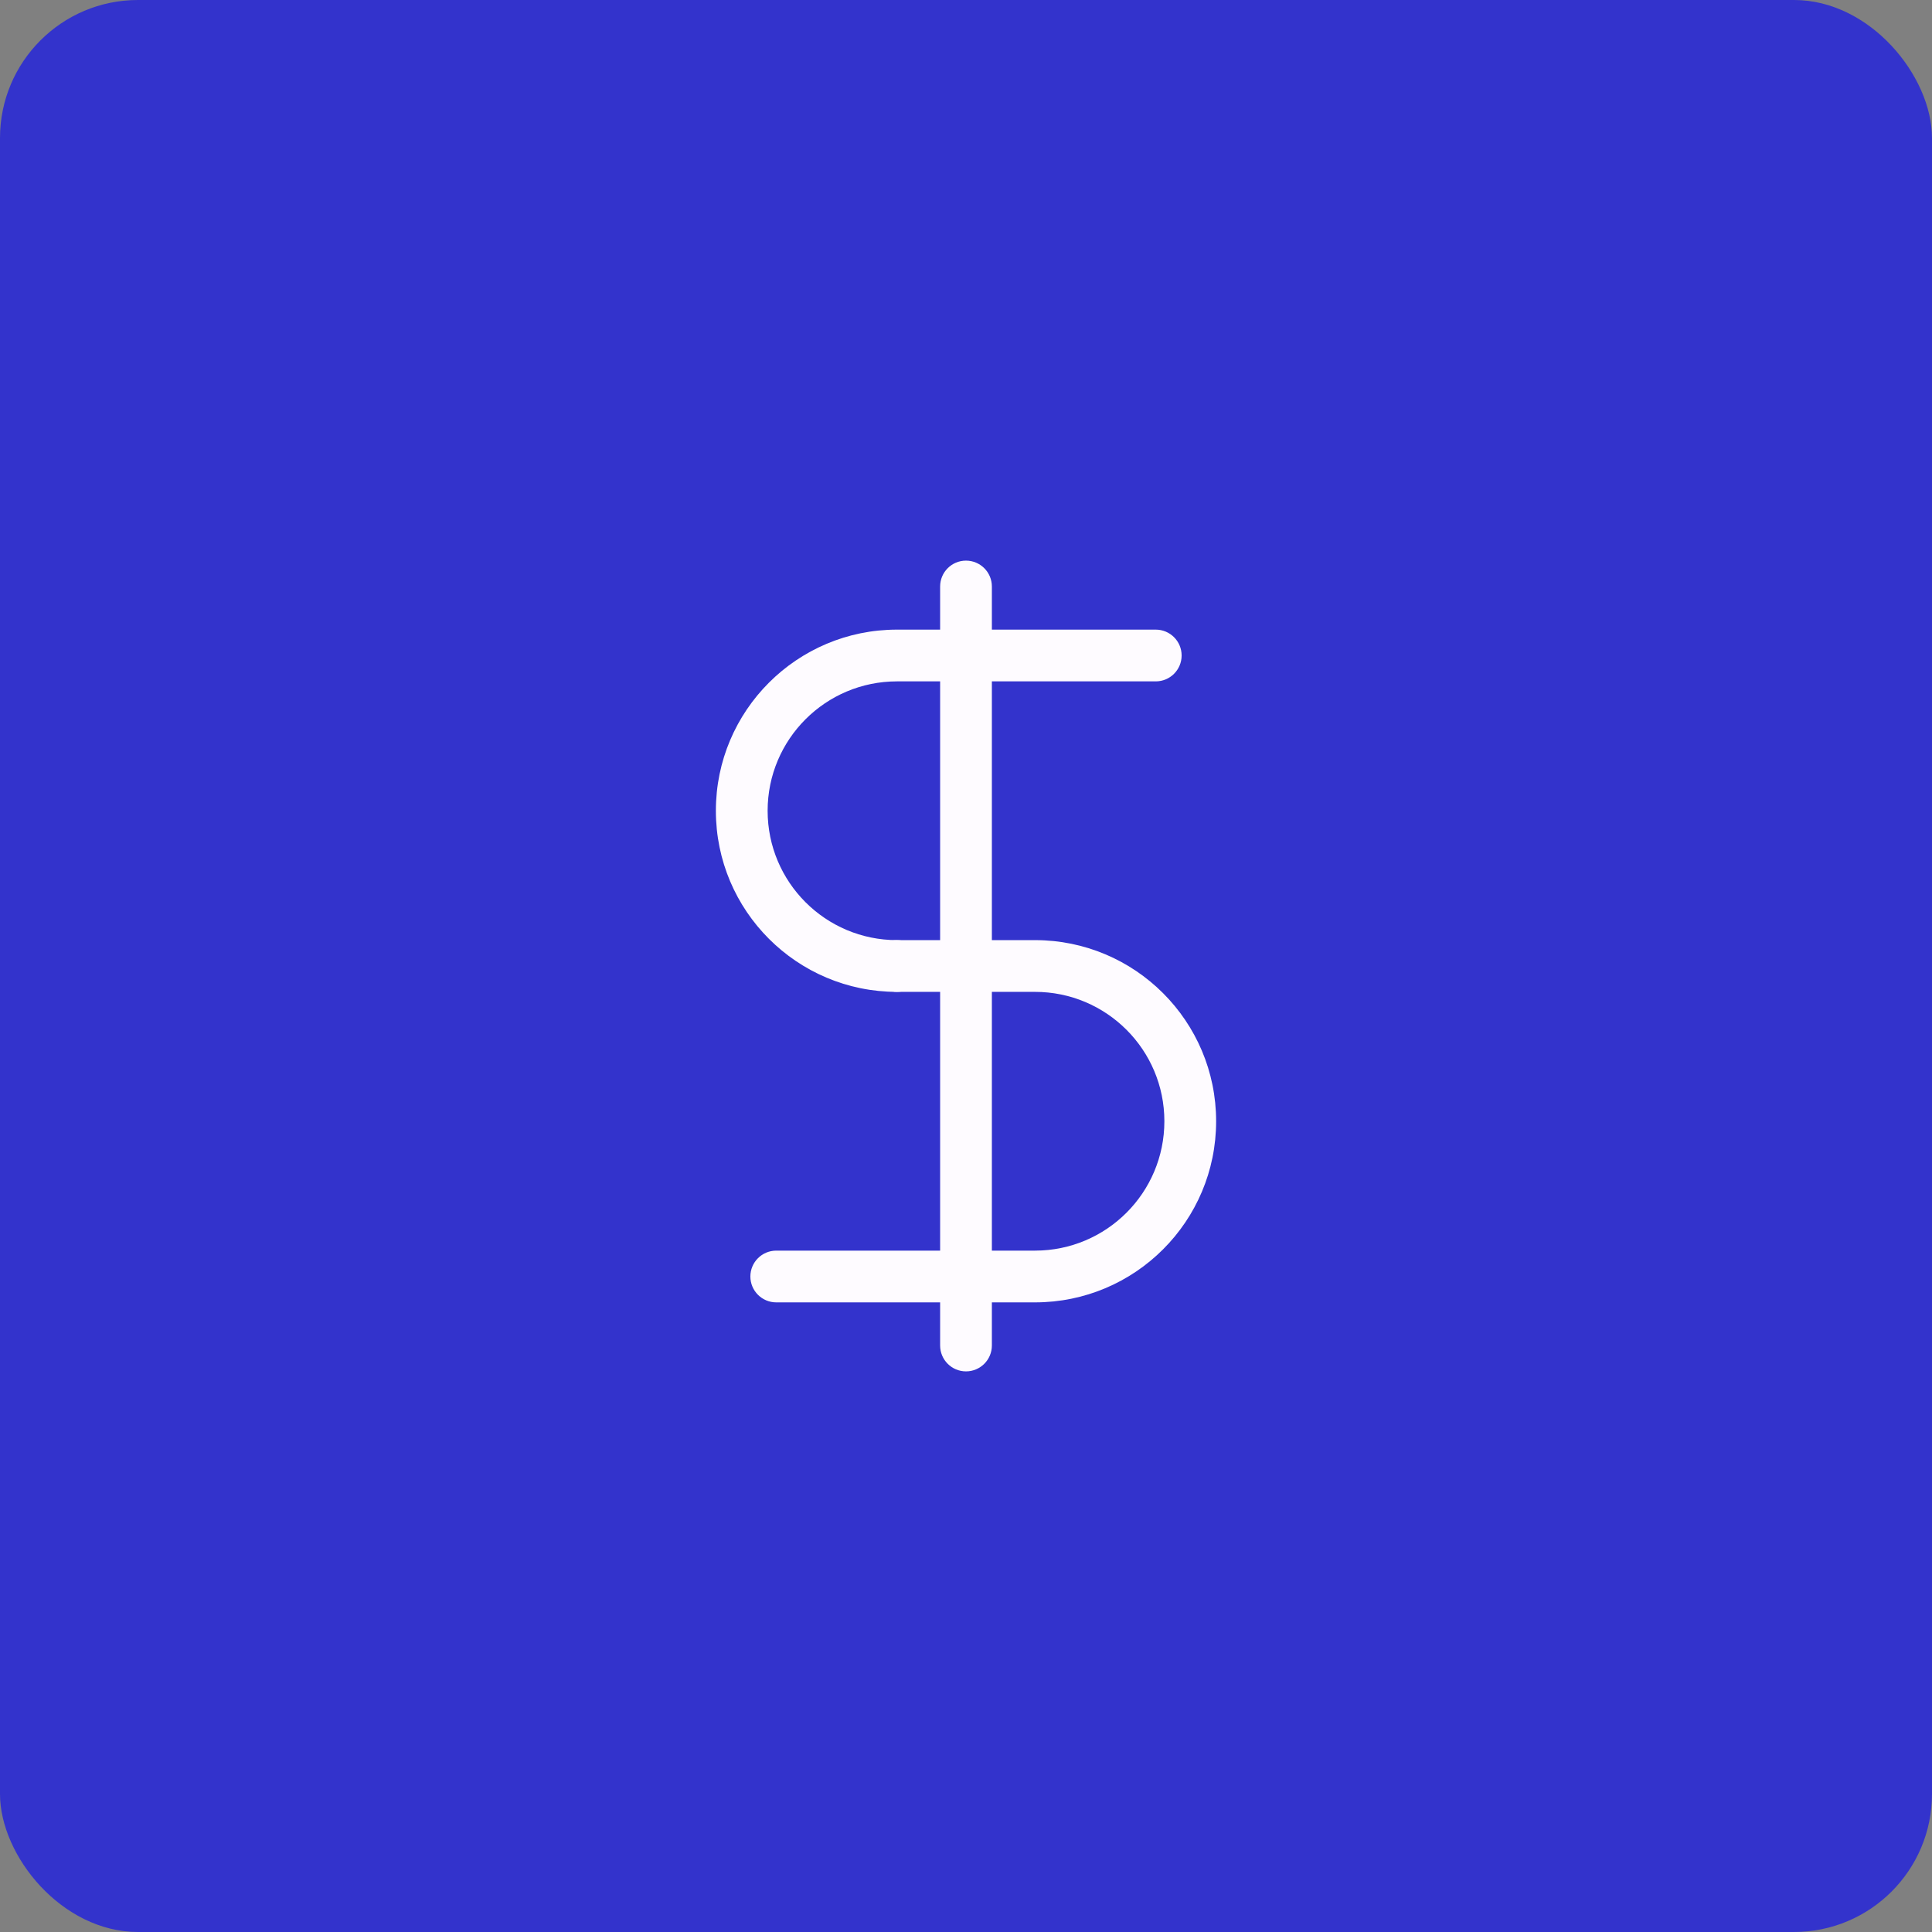
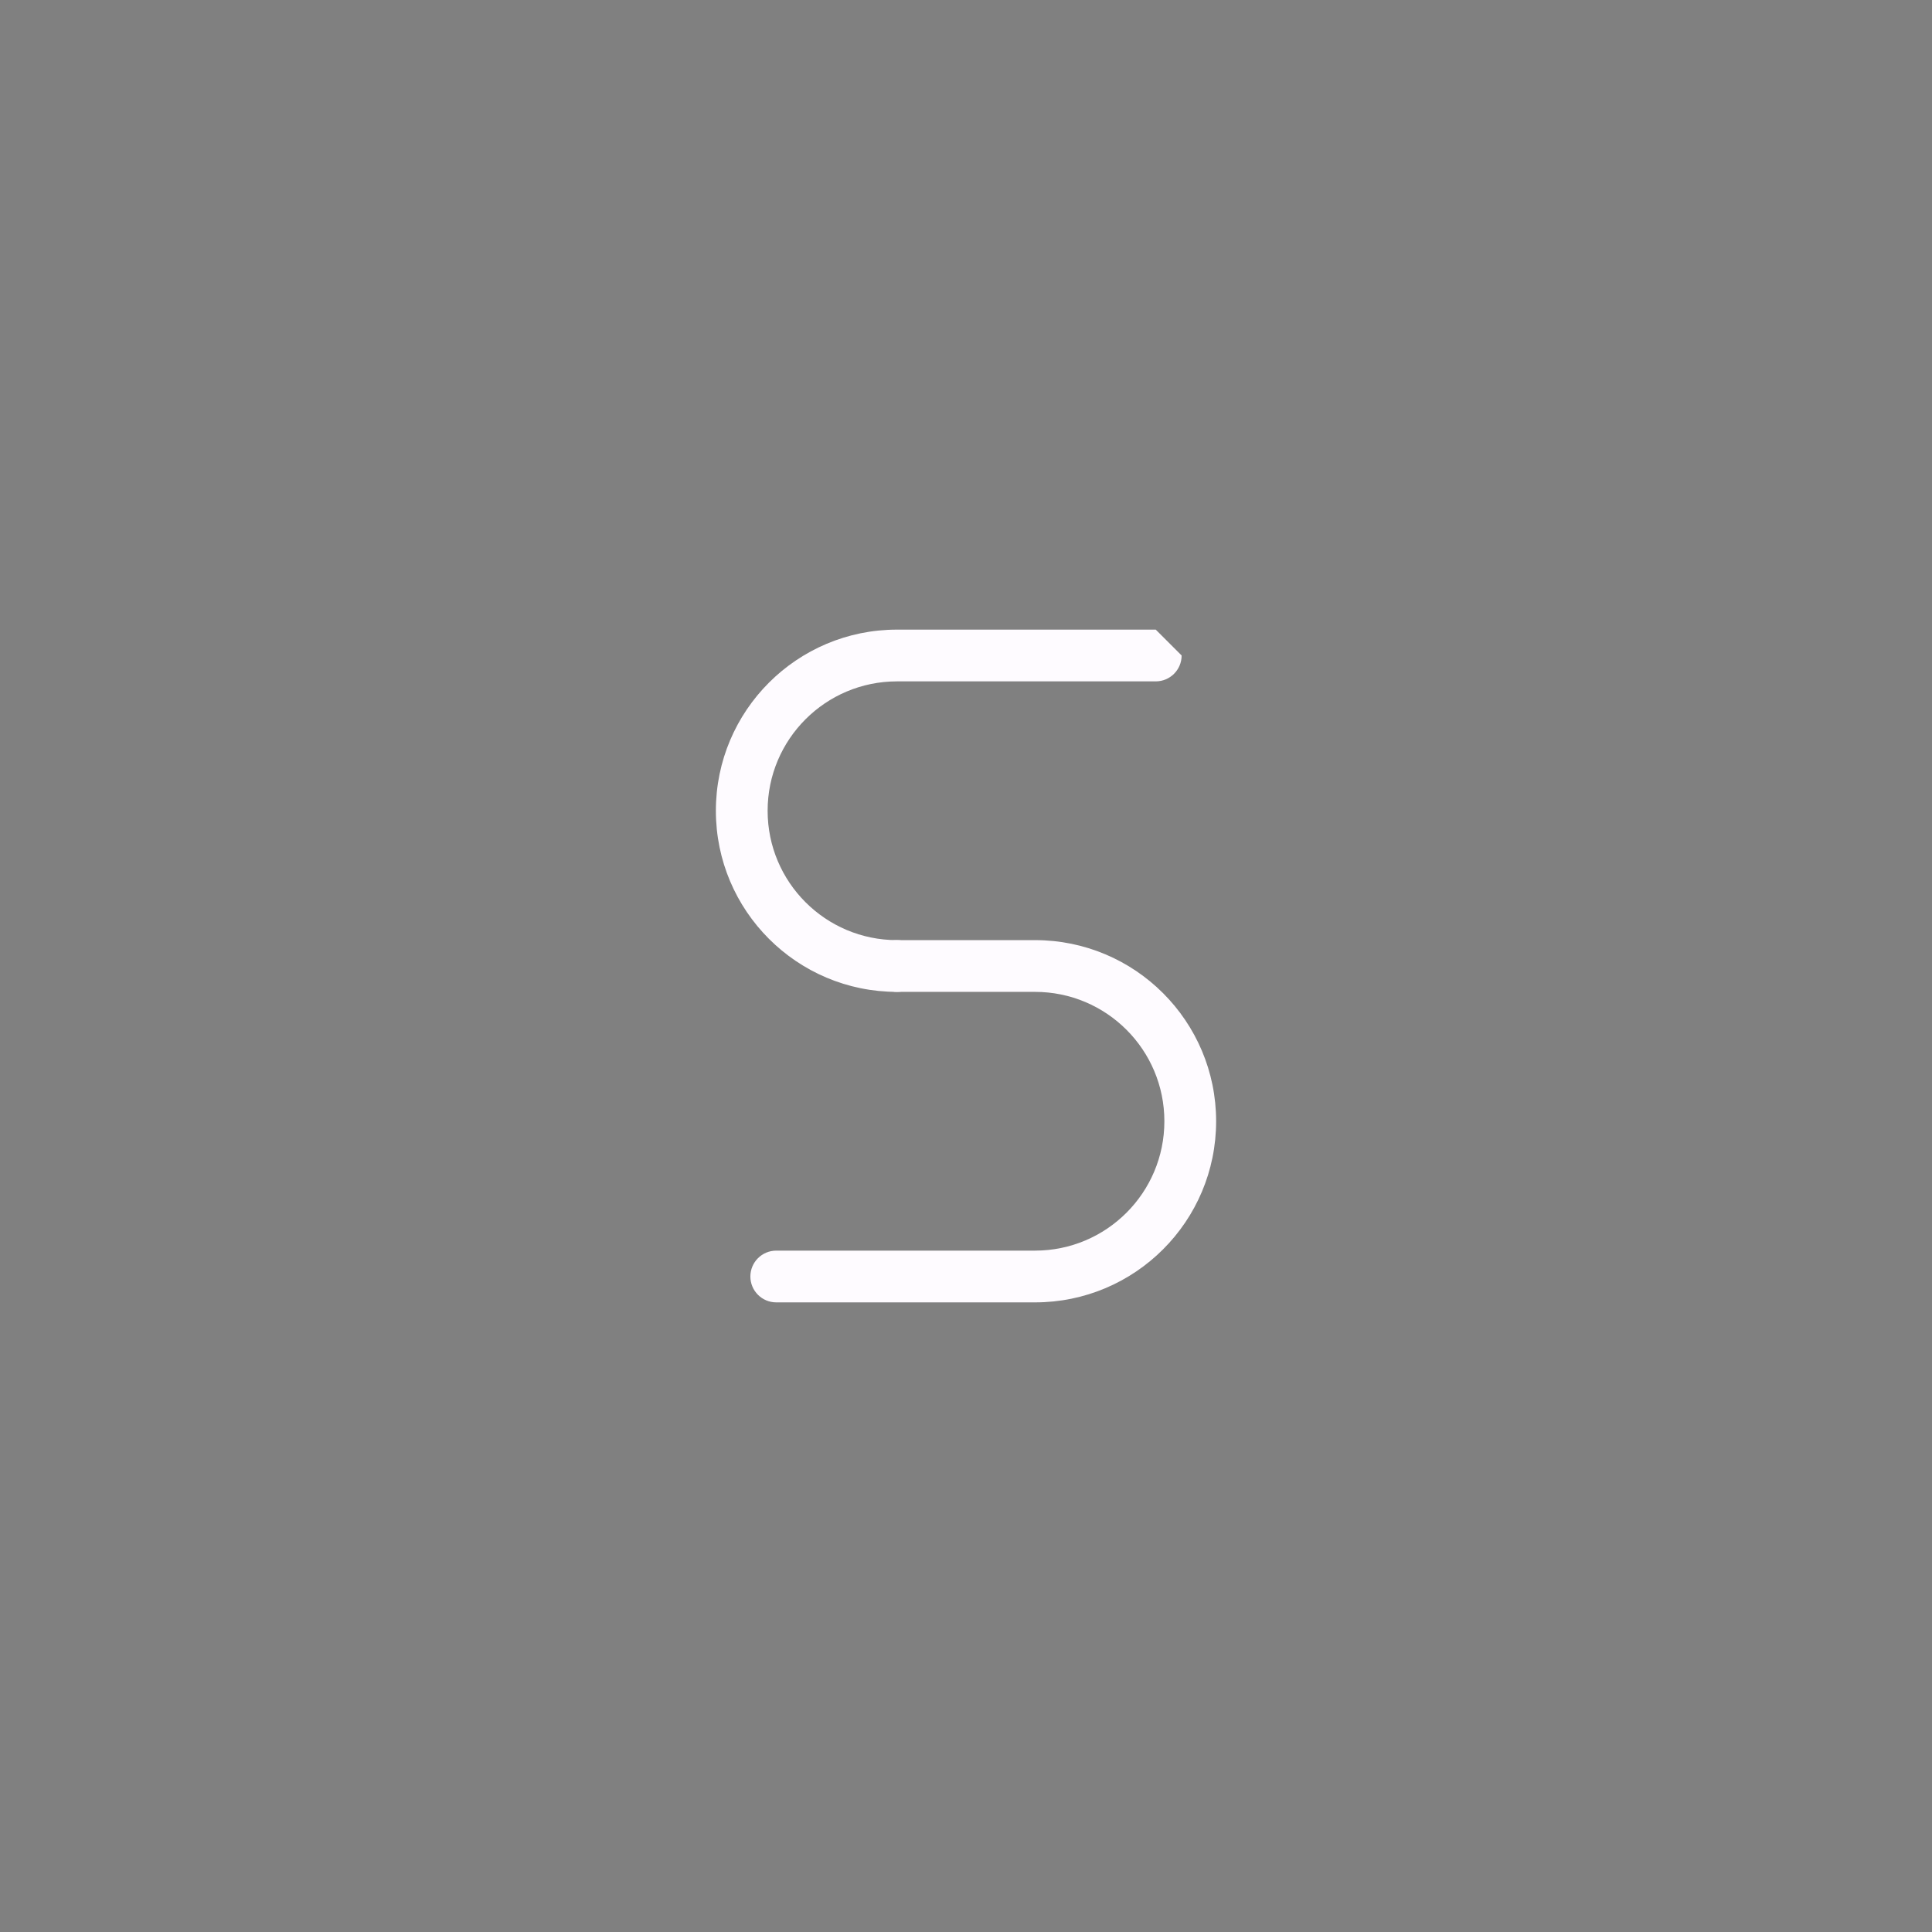
<svg xmlns="http://www.w3.org/2000/svg" width="56" height="56" viewBox="0 0 56 56" fill="none">
  <rect x="0" y="0" width="56" height="56" fill="#808080" stroke="none" />
-   <rect width="56" height="56" rx="4" fill="#3333CC" />
-   <path fill-rule="evenodd" clip-rule="evenodd" d="M28 16.25C28.414 16.25 28.75 16.586 28.75 17V39C28.75 39.414 28.414 39.75 28 39.75C27.586 39.75 27.25 39.414 27.25 39V17C27.25 16.586 27.586 16.25 28 16.25Z" fill="#FEFBFF" />
-   <path fill-rule="evenodd" clip-rule="evenodd" d="M20.75 23.5C20.75 20.601 23.101 18.25 26 18.25H33.5L33.5 19.75H26C23.929 19.75 22.25 21.429 22.25 23.5C22.25 25.571 23.929 27.25 26 27.25C26.414 27.25 26.75 27.586 26.75 28C26.75 28.414 26.414 28.75 26 28.75C23.101 28.75 20.75 26.399 20.75 23.5ZM34.25 19C34.25 19.414 33.914 19.75 33.5 19.75L33.5 18.25C33.914 18.25 34.25 18.586 34.25 19Z" fill="#FEFBFF" />
+   <path fill-rule="evenodd" clip-rule="evenodd" d="M20.75 23.5C20.75 20.601 23.101 18.25 26 18.25H33.5L33.5 19.75H26C23.929 19.75 22.25 21.429 22.25 23.5C22.25 25.571 23.929 27.25 26 27.25C26.414 27.25 26.75 27.586 26.75 28C26.75 28.414 26.414 28.75 26 28.75C23.101 28.75 20.75 26.399 20.75 23.5ZM34.25 19C34.25 19.414 33.914 19.75 33.5 19.75L33.5 18.25Z" fill="#FEFBFF" />
  <path fill-rule="evenodd" clip-rule="evenodd" d="M25.25 28C25.25 27.586 25.586 27.25 26 27.25H30C32.9 27.25 35.25 29.601 35.25 32.5C35.25 35.4 32.9 37.75 30 37.75H22.5L22.5 36.25H30C32.071 36.25 33.75 34.571 33.75 32.5C33.75 30.429 32.071 28.75 30 28.75H26C25.586 28.75 25.25 28.414 25.25 28ZM21.75 37C21.75 36.586 22.086 36.25 22.5 36.25L22.5 37.75C22.086 37.75 21.75 37.414 21.75 37Z" fill="#FEFBFF" />
</svg>